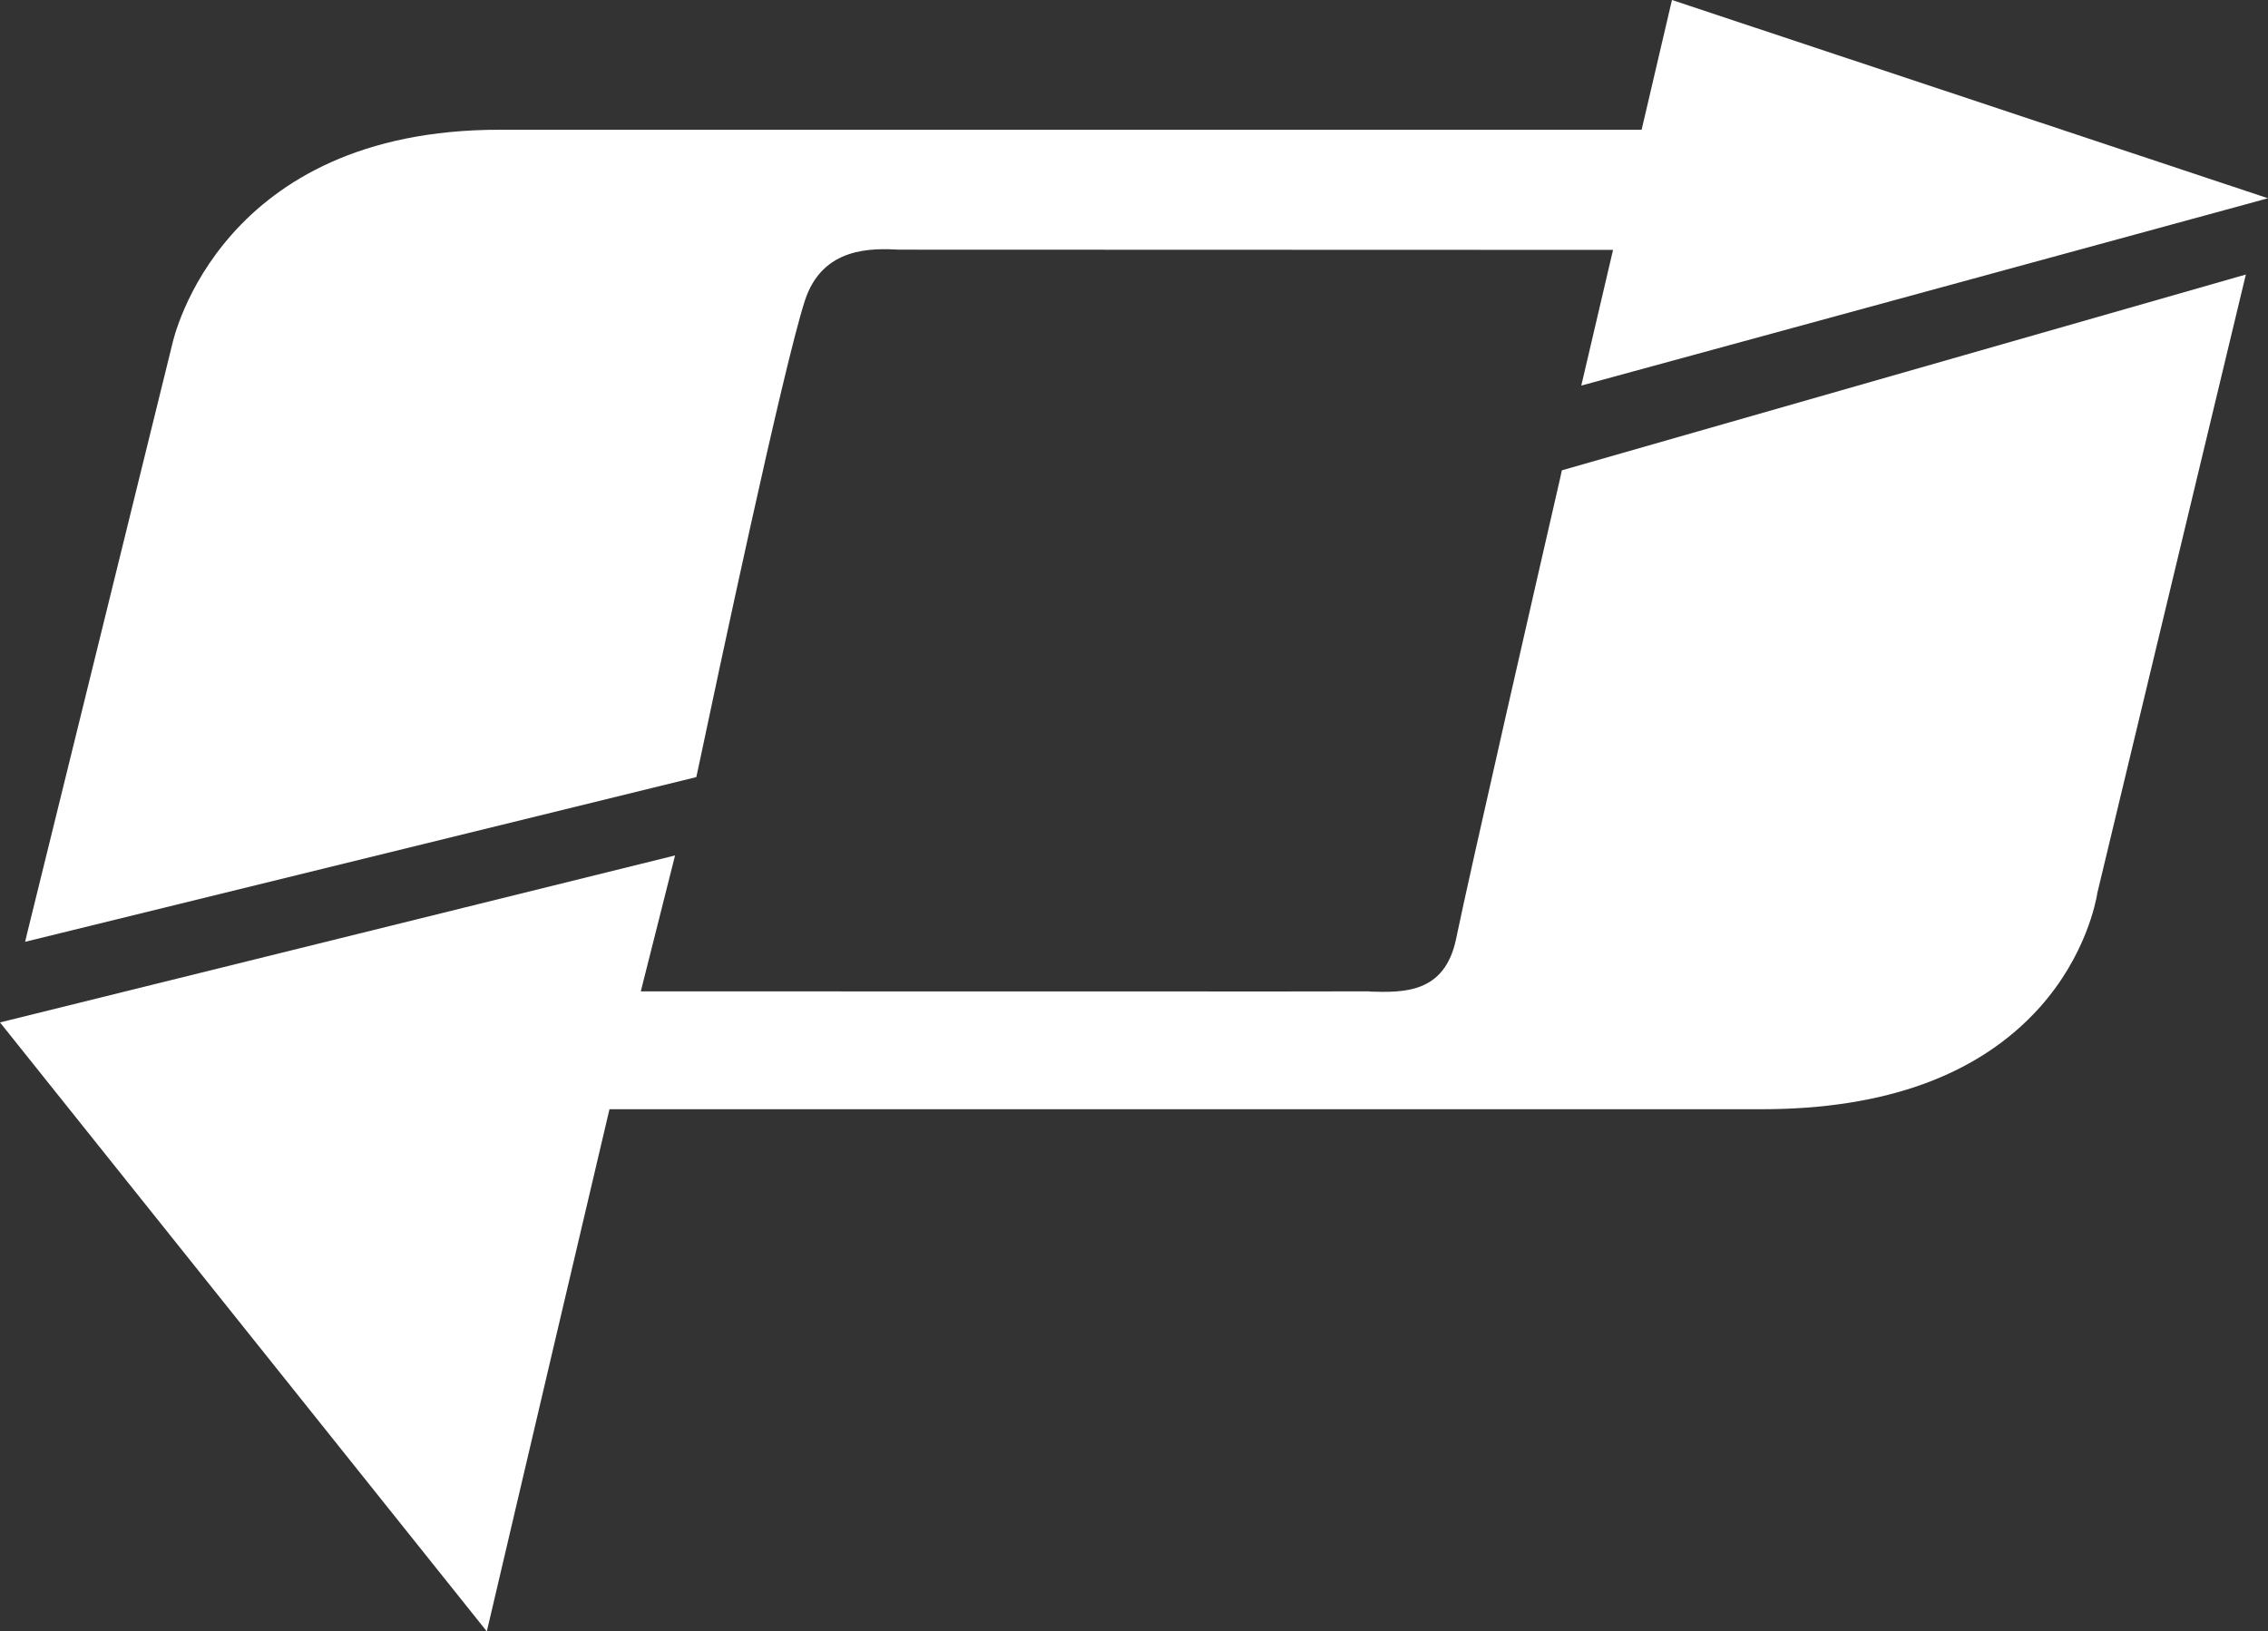
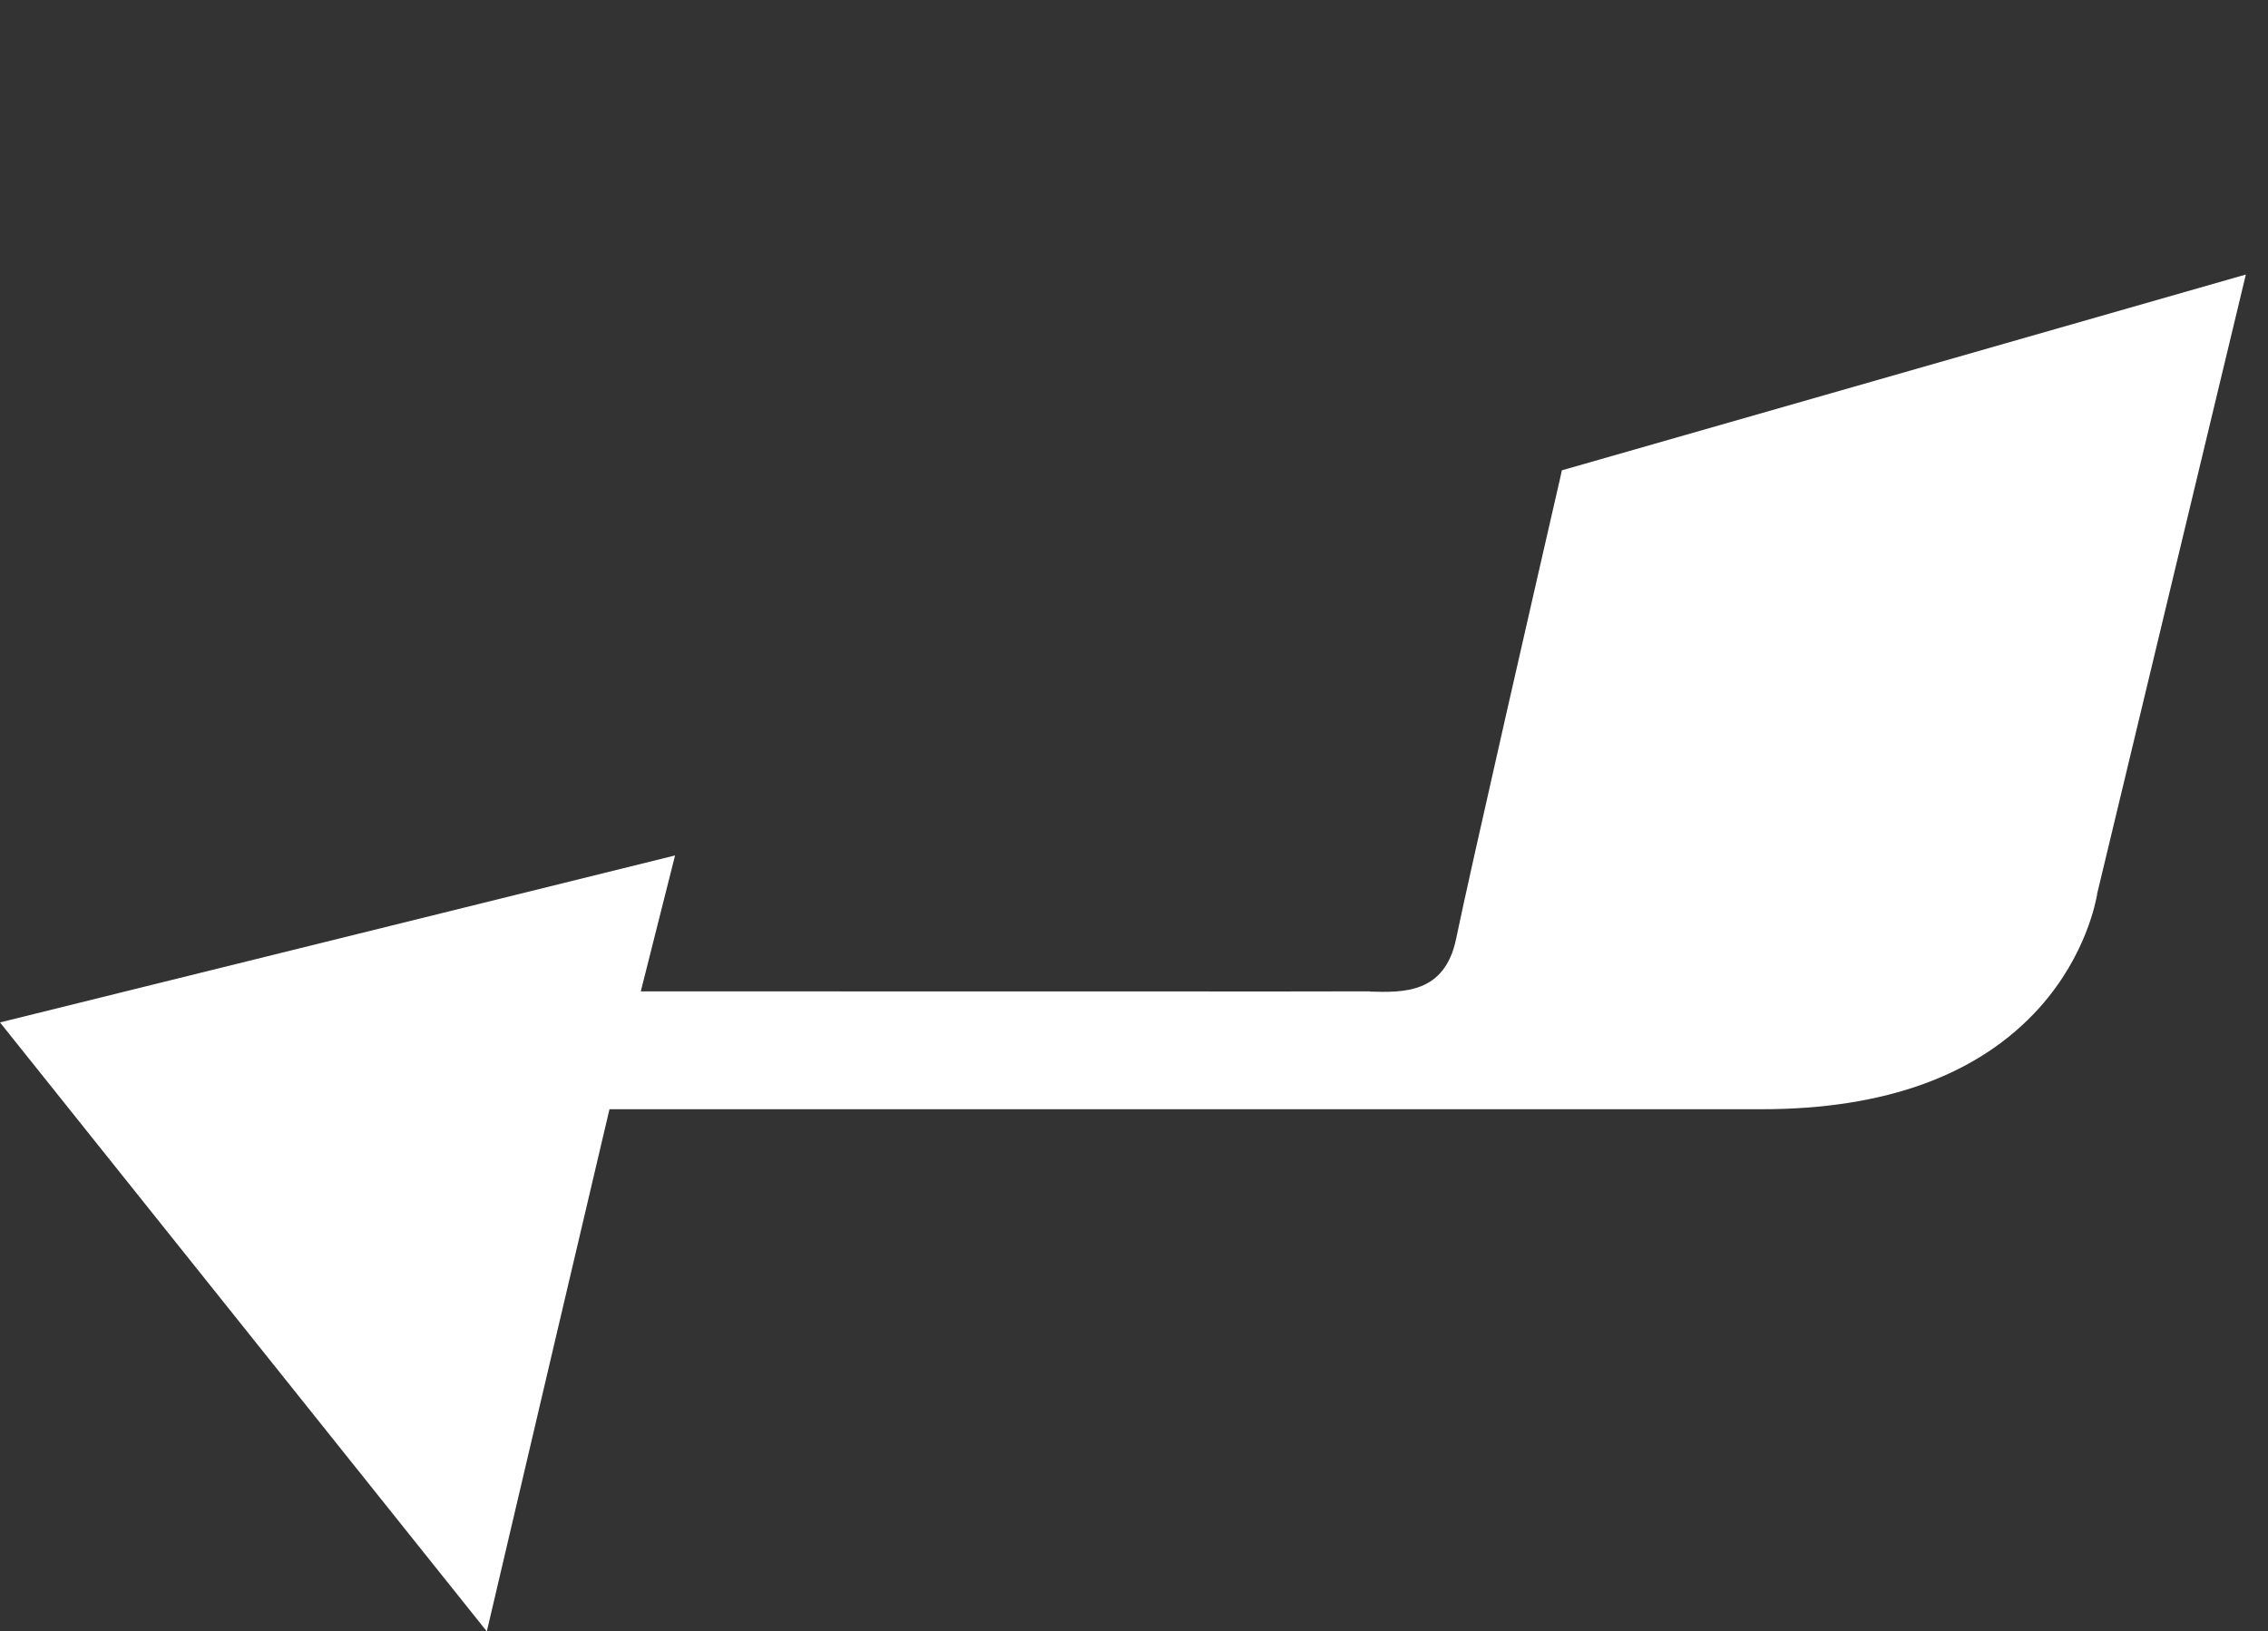
<svg xmlns="http://www.w3.org/2000/svg" id="Key" viewBox="0 0 99.28 71.42">
  <rect x="0" y="0" width="99.28" height="71.42" fill="#333333" stroke="none" />
  <defs>
    <style>.cls-1{fill:#fff;stroke-width:0px;}</style>
  </defs>
-   <path class="cls-1" d="m39.37,10.93h.42s30.82.01,30.82.01l-1.39,5.94,30.06-8.2L73.19,0l-.06.25s-.97,4.14-1.18,5.05l-.09.38H21.86c-12.18,0-14.25,9.05-14.33,9.43-.02.09-6.34,25.74-6.34,25.74l-.09.38,29.38-7.21.07-.32c.86-4.07,3.73-17.59,4.68-20.53.77-2.39,2.97-2.3,4.15-2.24Z" />
  <path class="cls-1" d="m59.96,43.4h-.78c-.69.01-14.86,0-29.32,0h-1.81s1.5-5.95,1.5-5.95L0,44.76l21.31,26.66c1.01-4.32,5.06-21.56,5.28-22.48l.09-.38h50.43c5.43,0,9.52-1.5,12.17-4.45,2.05-2.29,2.47-4.69,2.52-4.95v-.03s5.27-21.95,6.51-27.11l-.39.11-29.55,8.46-.07.32c-.92,4-3.96,17.27-4.56,20.19-.5,2.41-2.32,2.35-3.78,2.31Z" />
</svg>